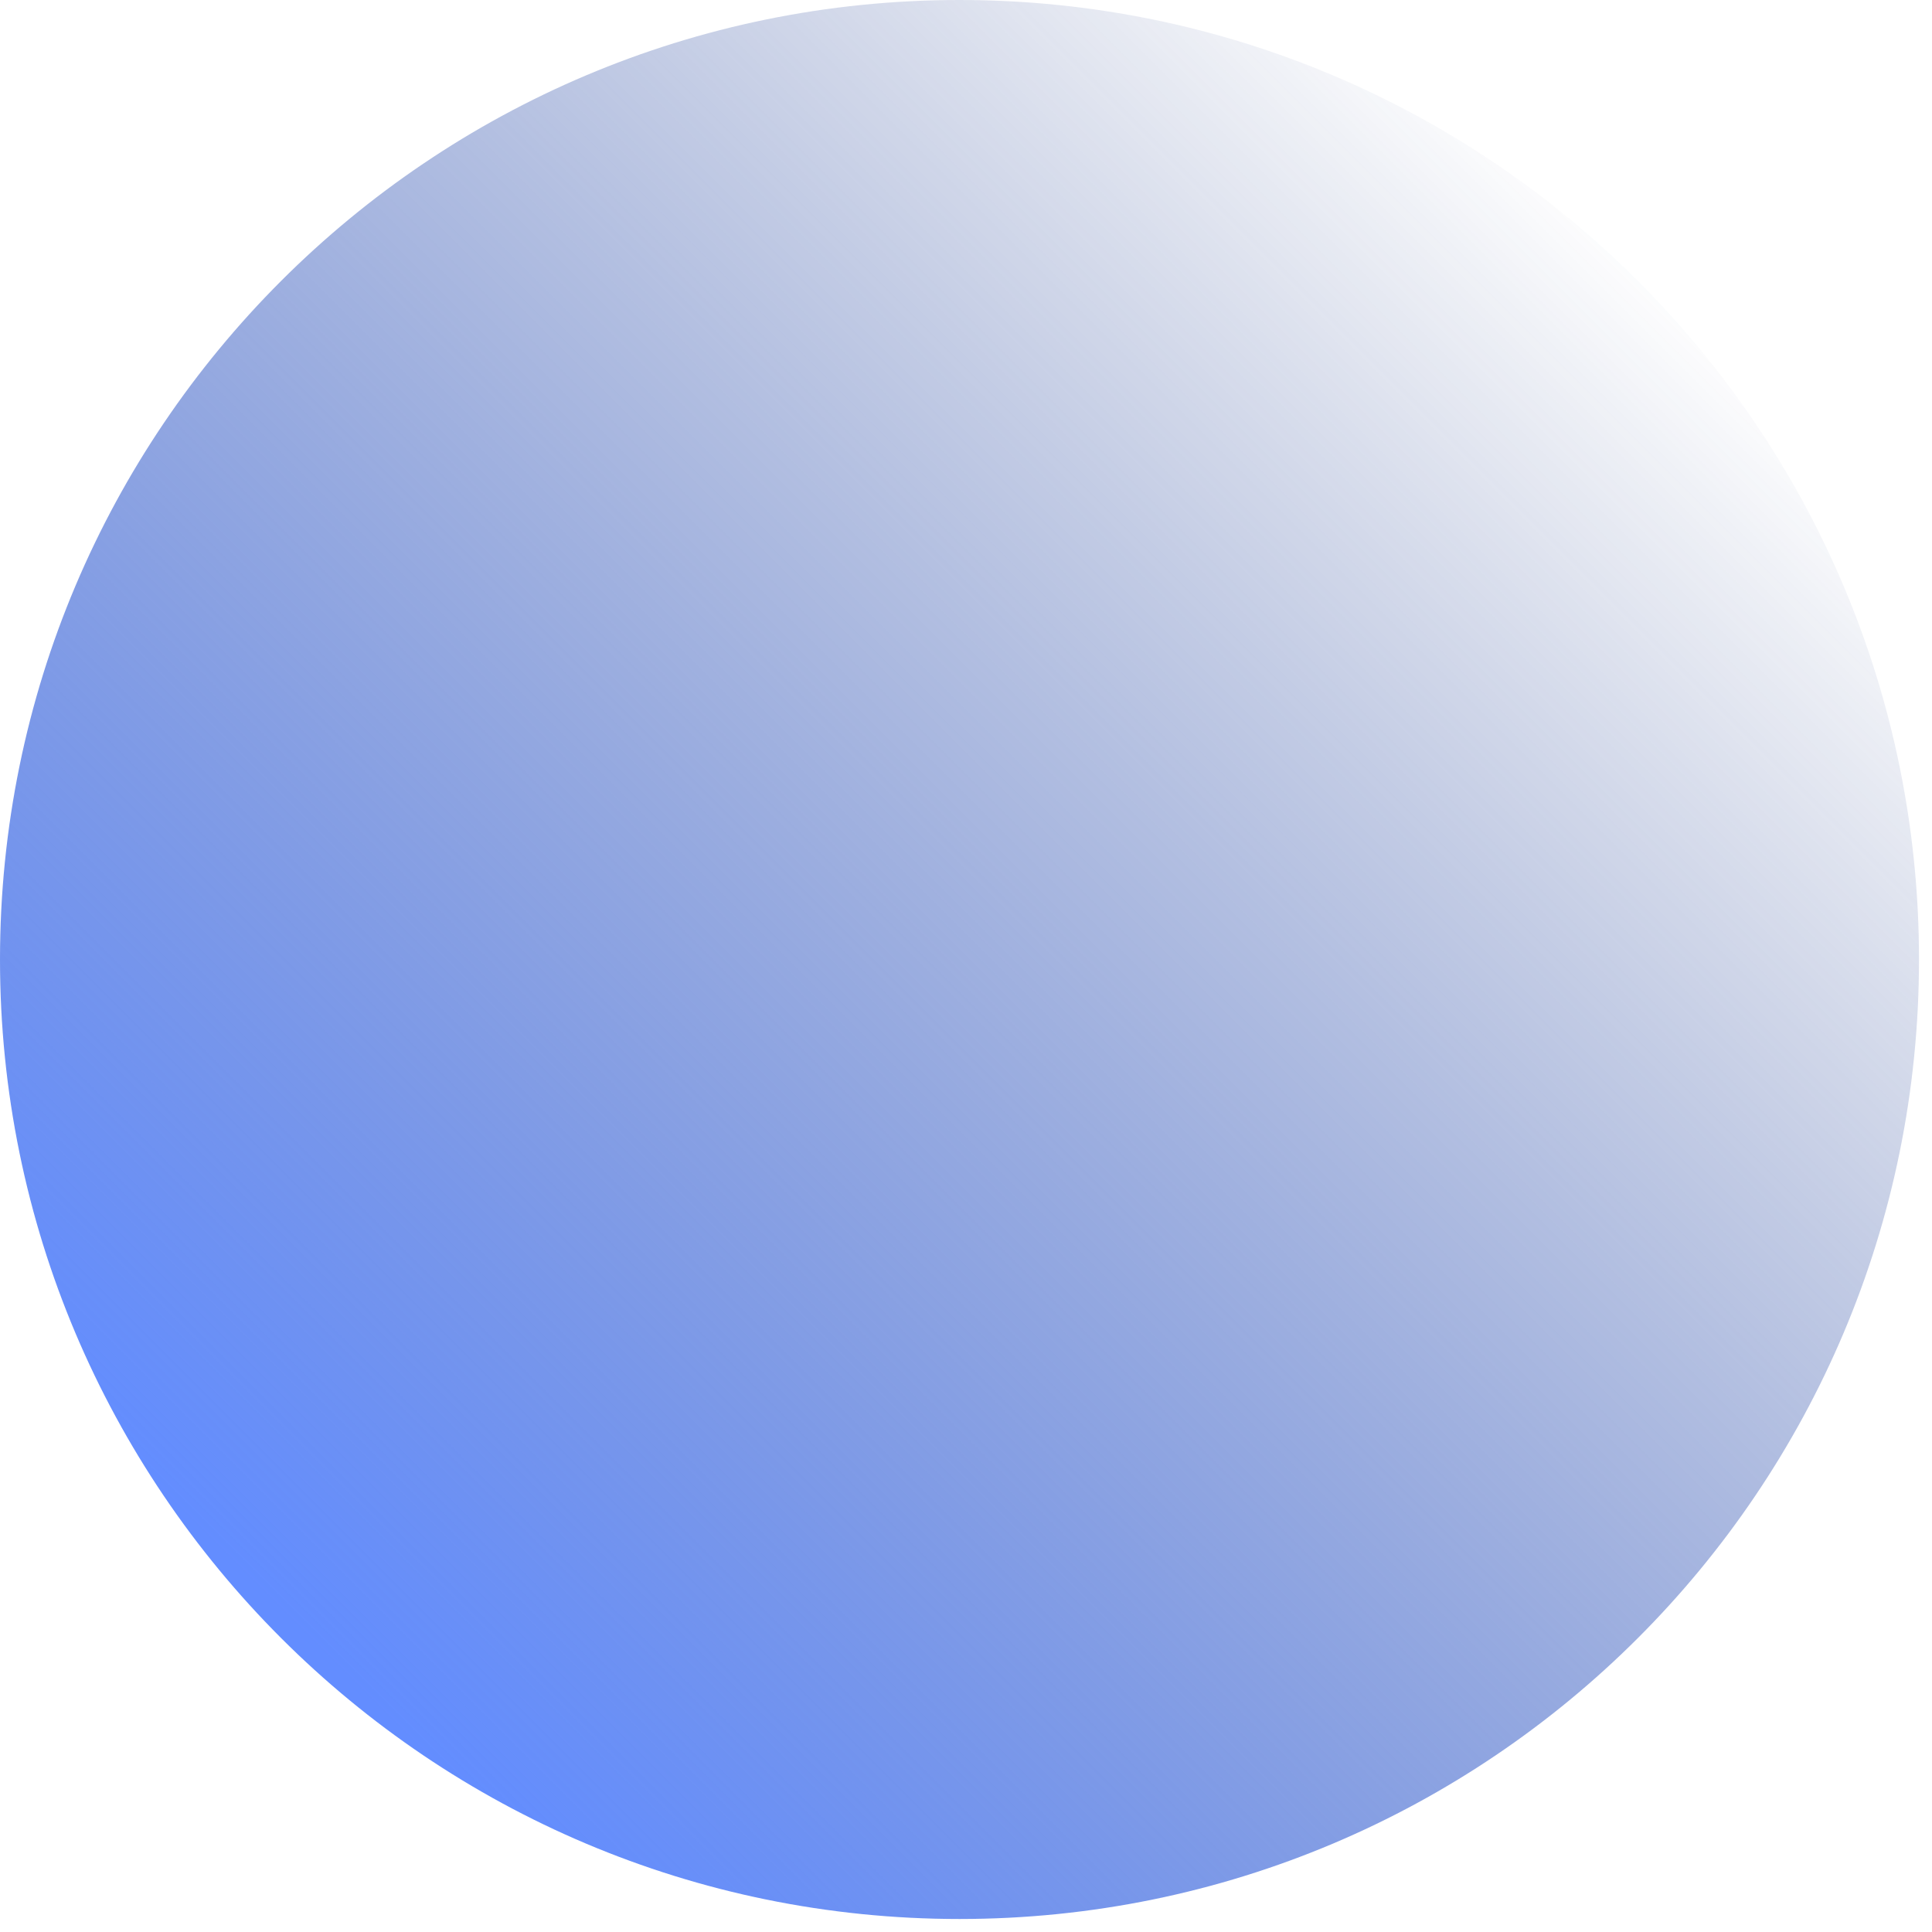
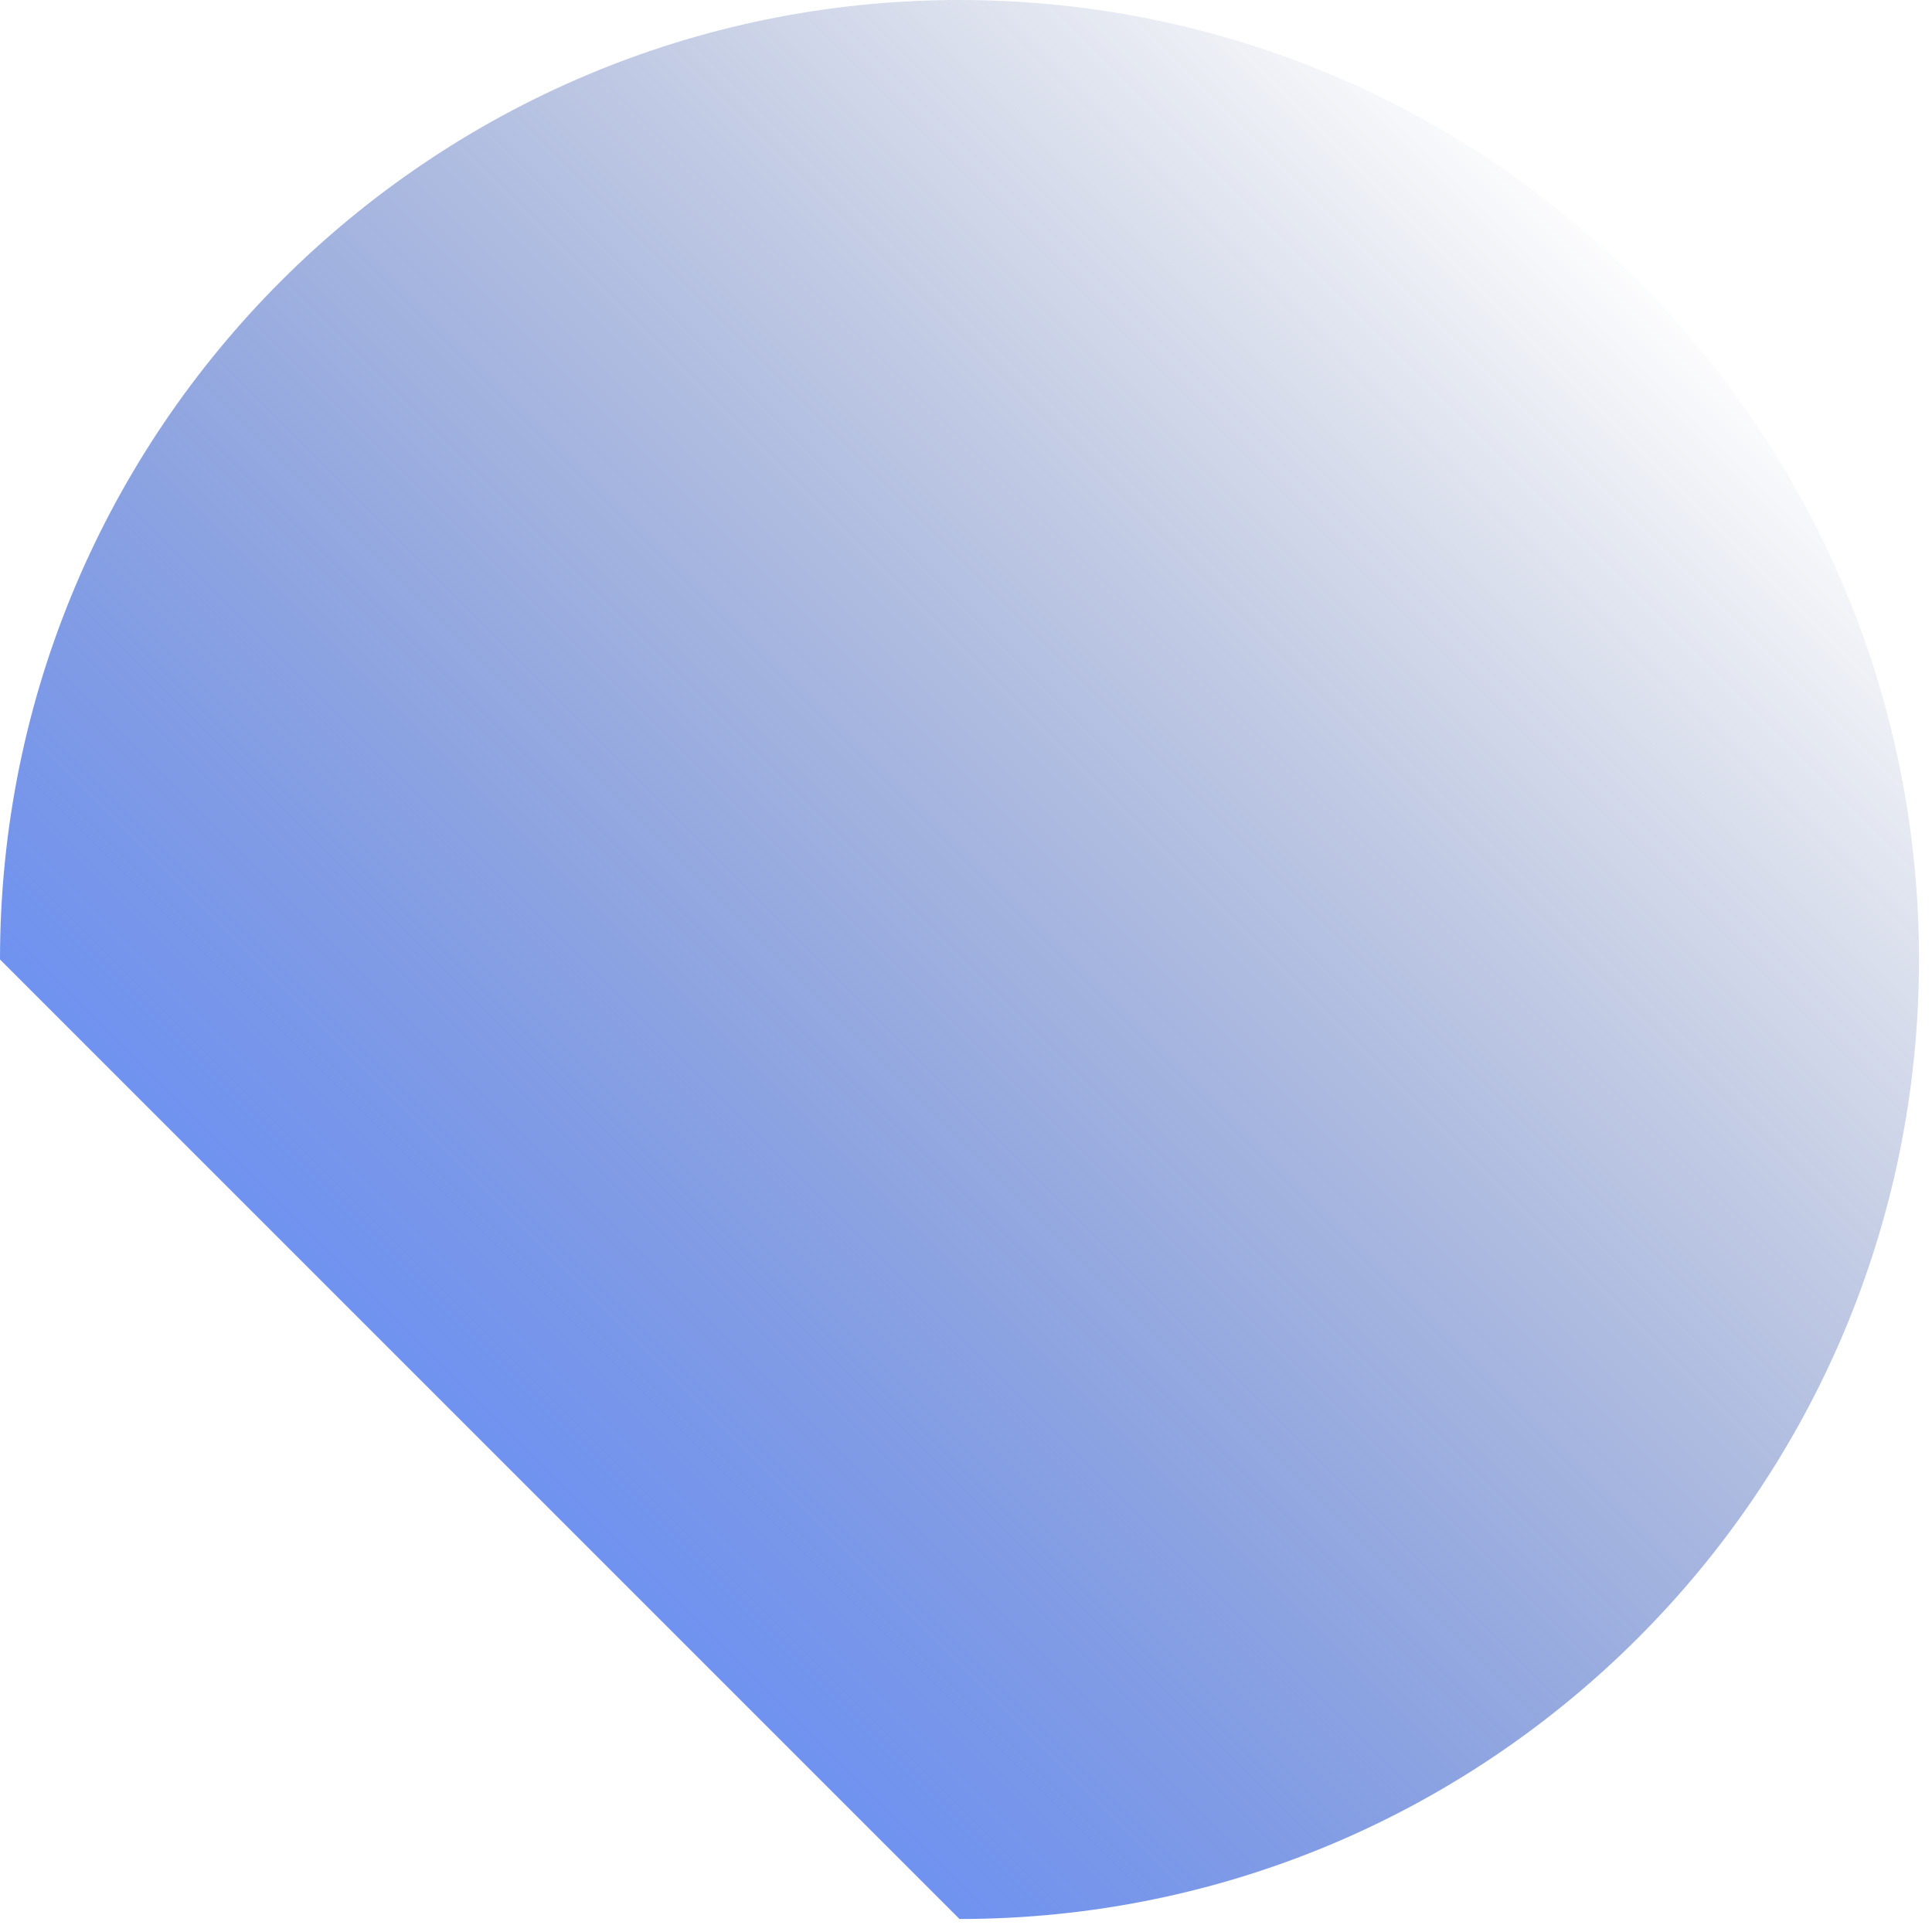
<svg xmlns="http://www.w3.org/2000/svg" width="107" height="107" viewBox="0 0 107 107" fill="none">
  <g style="mix-blend-mode:color-dodge">
-     <path d="M0 53.14C0 23.79 23.79 0 53.14 0C82.49 0 106.28 23.79 106.28 53.14C106.28 82.49 82.49 106.28 53.14 106.28C23.79 106.28 0 82.49 0 53.14Z" fill="url(#paint0_linear_145_3181)" />
+     <path d="M0 53.14C0 23.79 23.79 0 53.14 0C82.49 0 106.28 23.79 106.28 53.14C106.28 82.49 82.49 106.28 53.14 106.28Z" fill="url(#paint0_linear_145_3181)" />
  </g>
  <defs>
    <linearGradient id="paint0_linear_145_3181" x1="91.78" y1="14.5" x2="16.27" y2="90.01" gradientUnits="userSpaceOnUse">
      <stop stop-color="#1D3780" stop-opacity="0" />
      <stop offset="1" stop-color="#638DFF" />
    </linearGradient>
  </defs>
</svg>